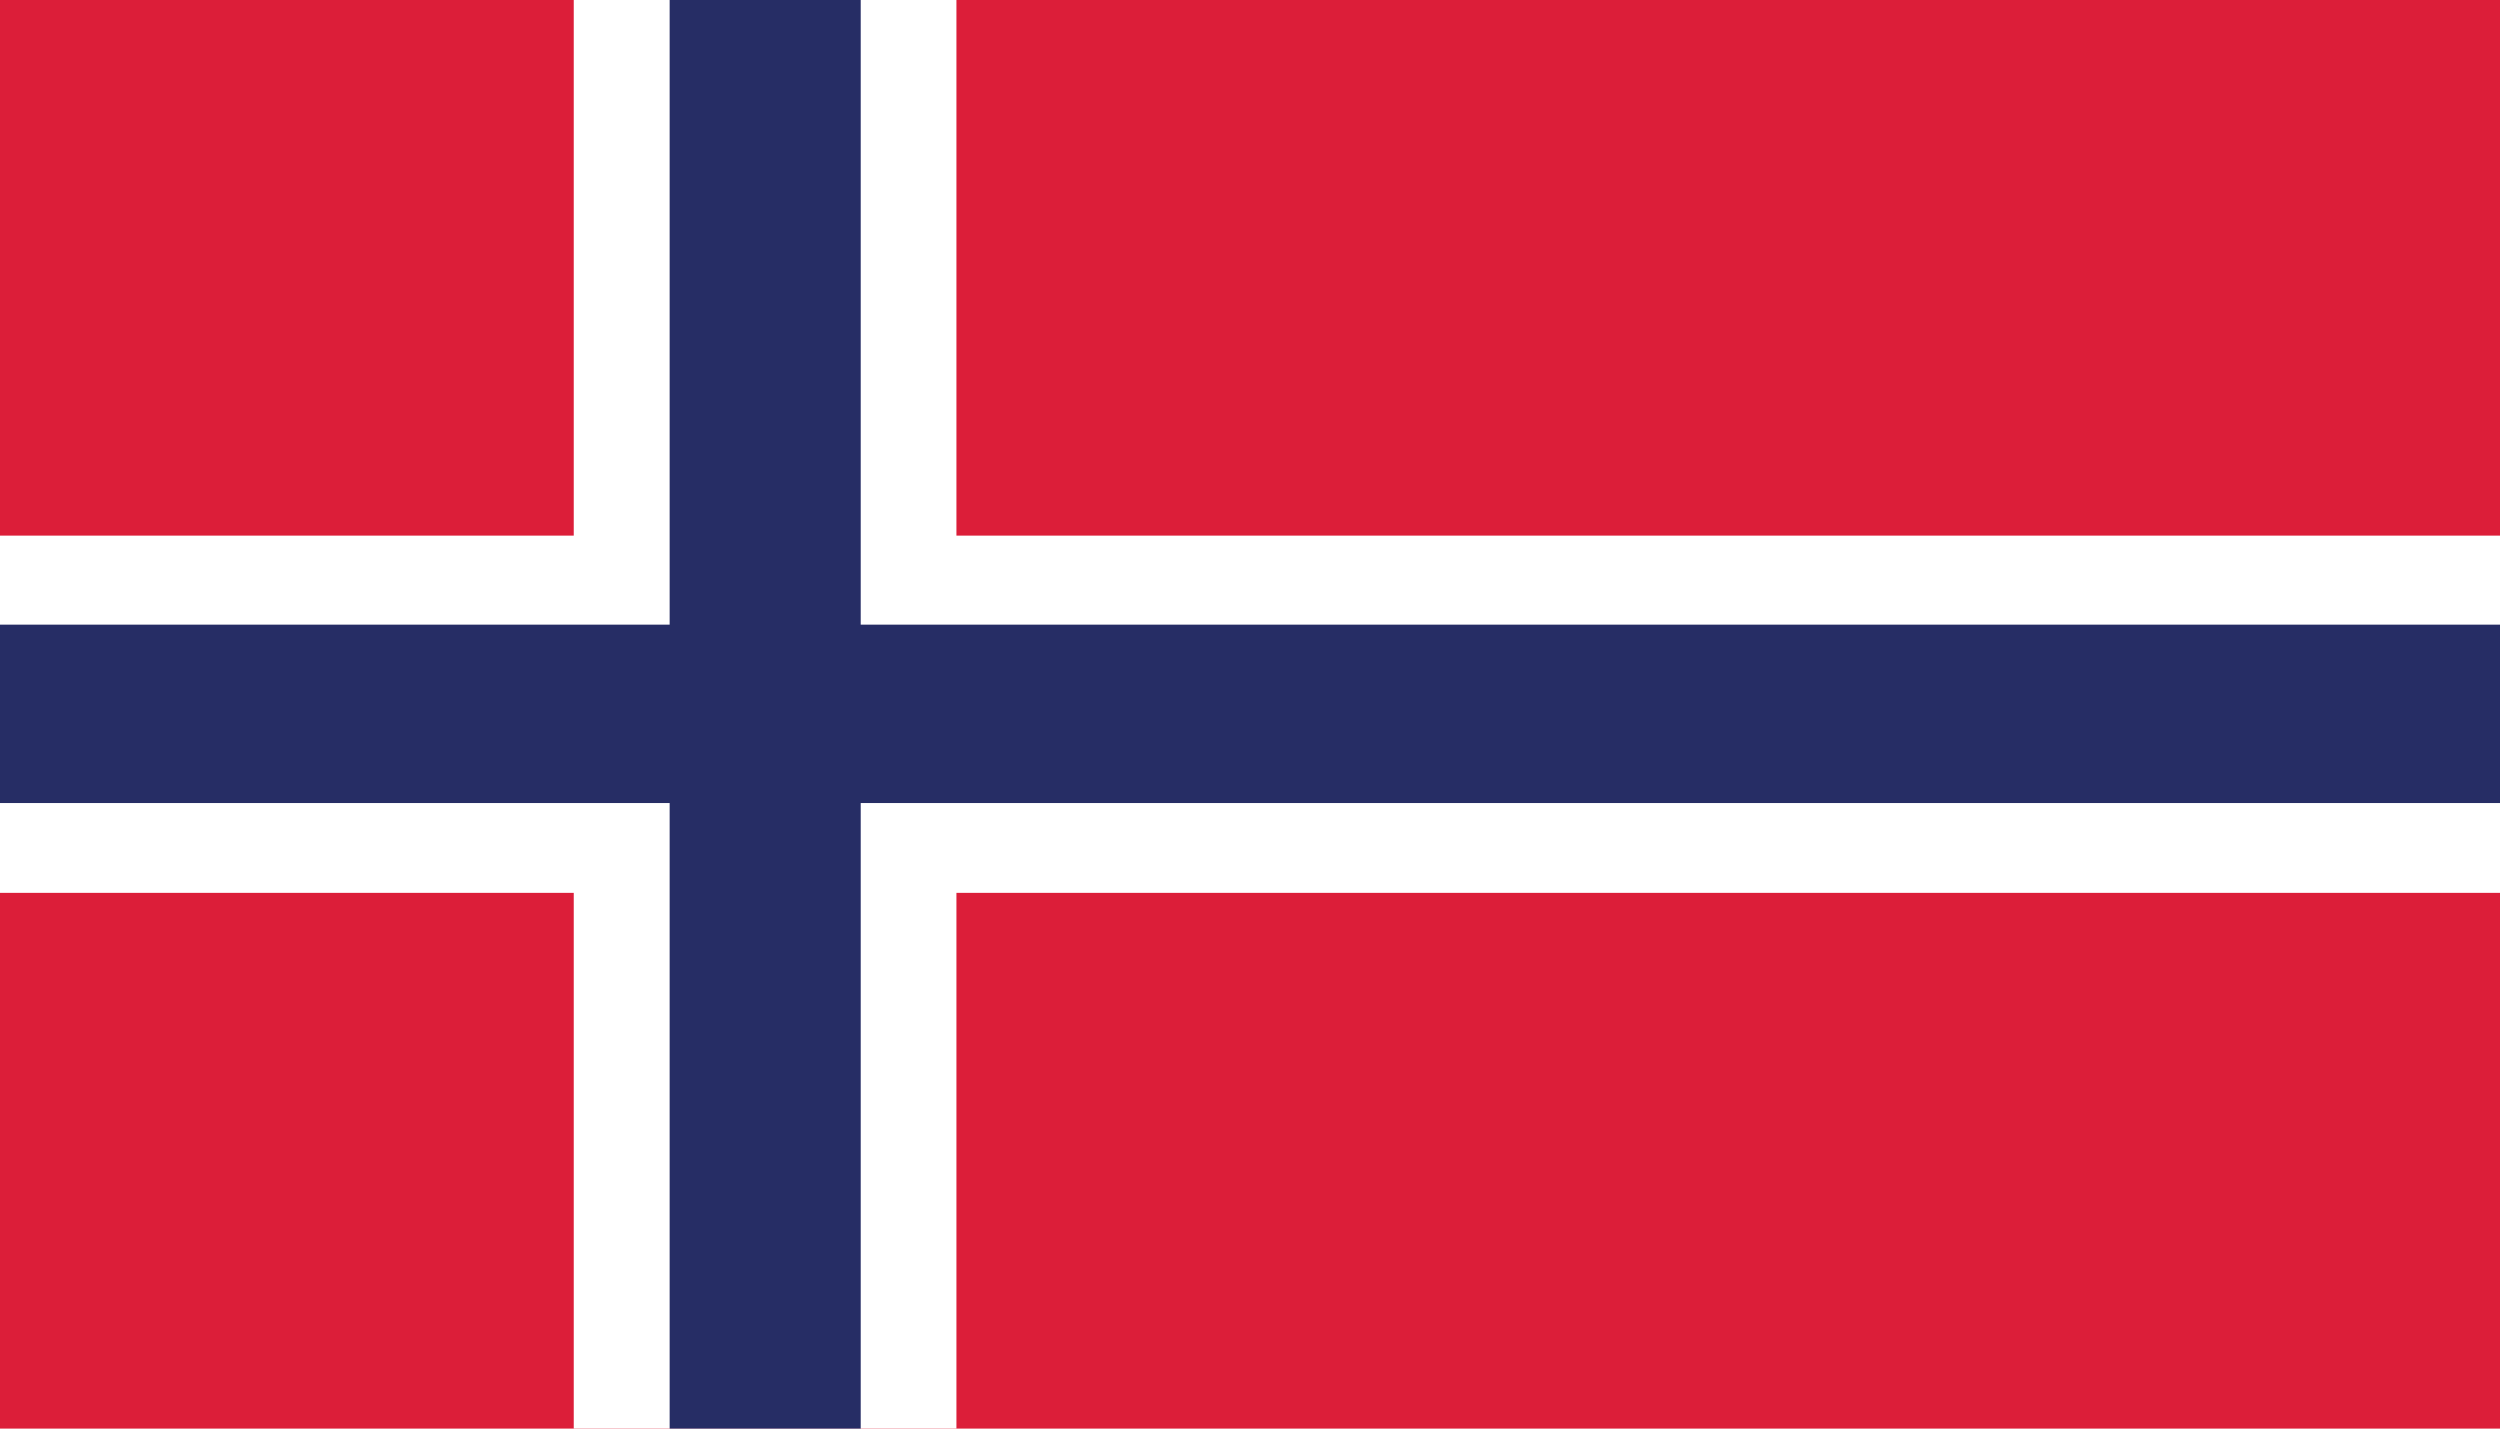
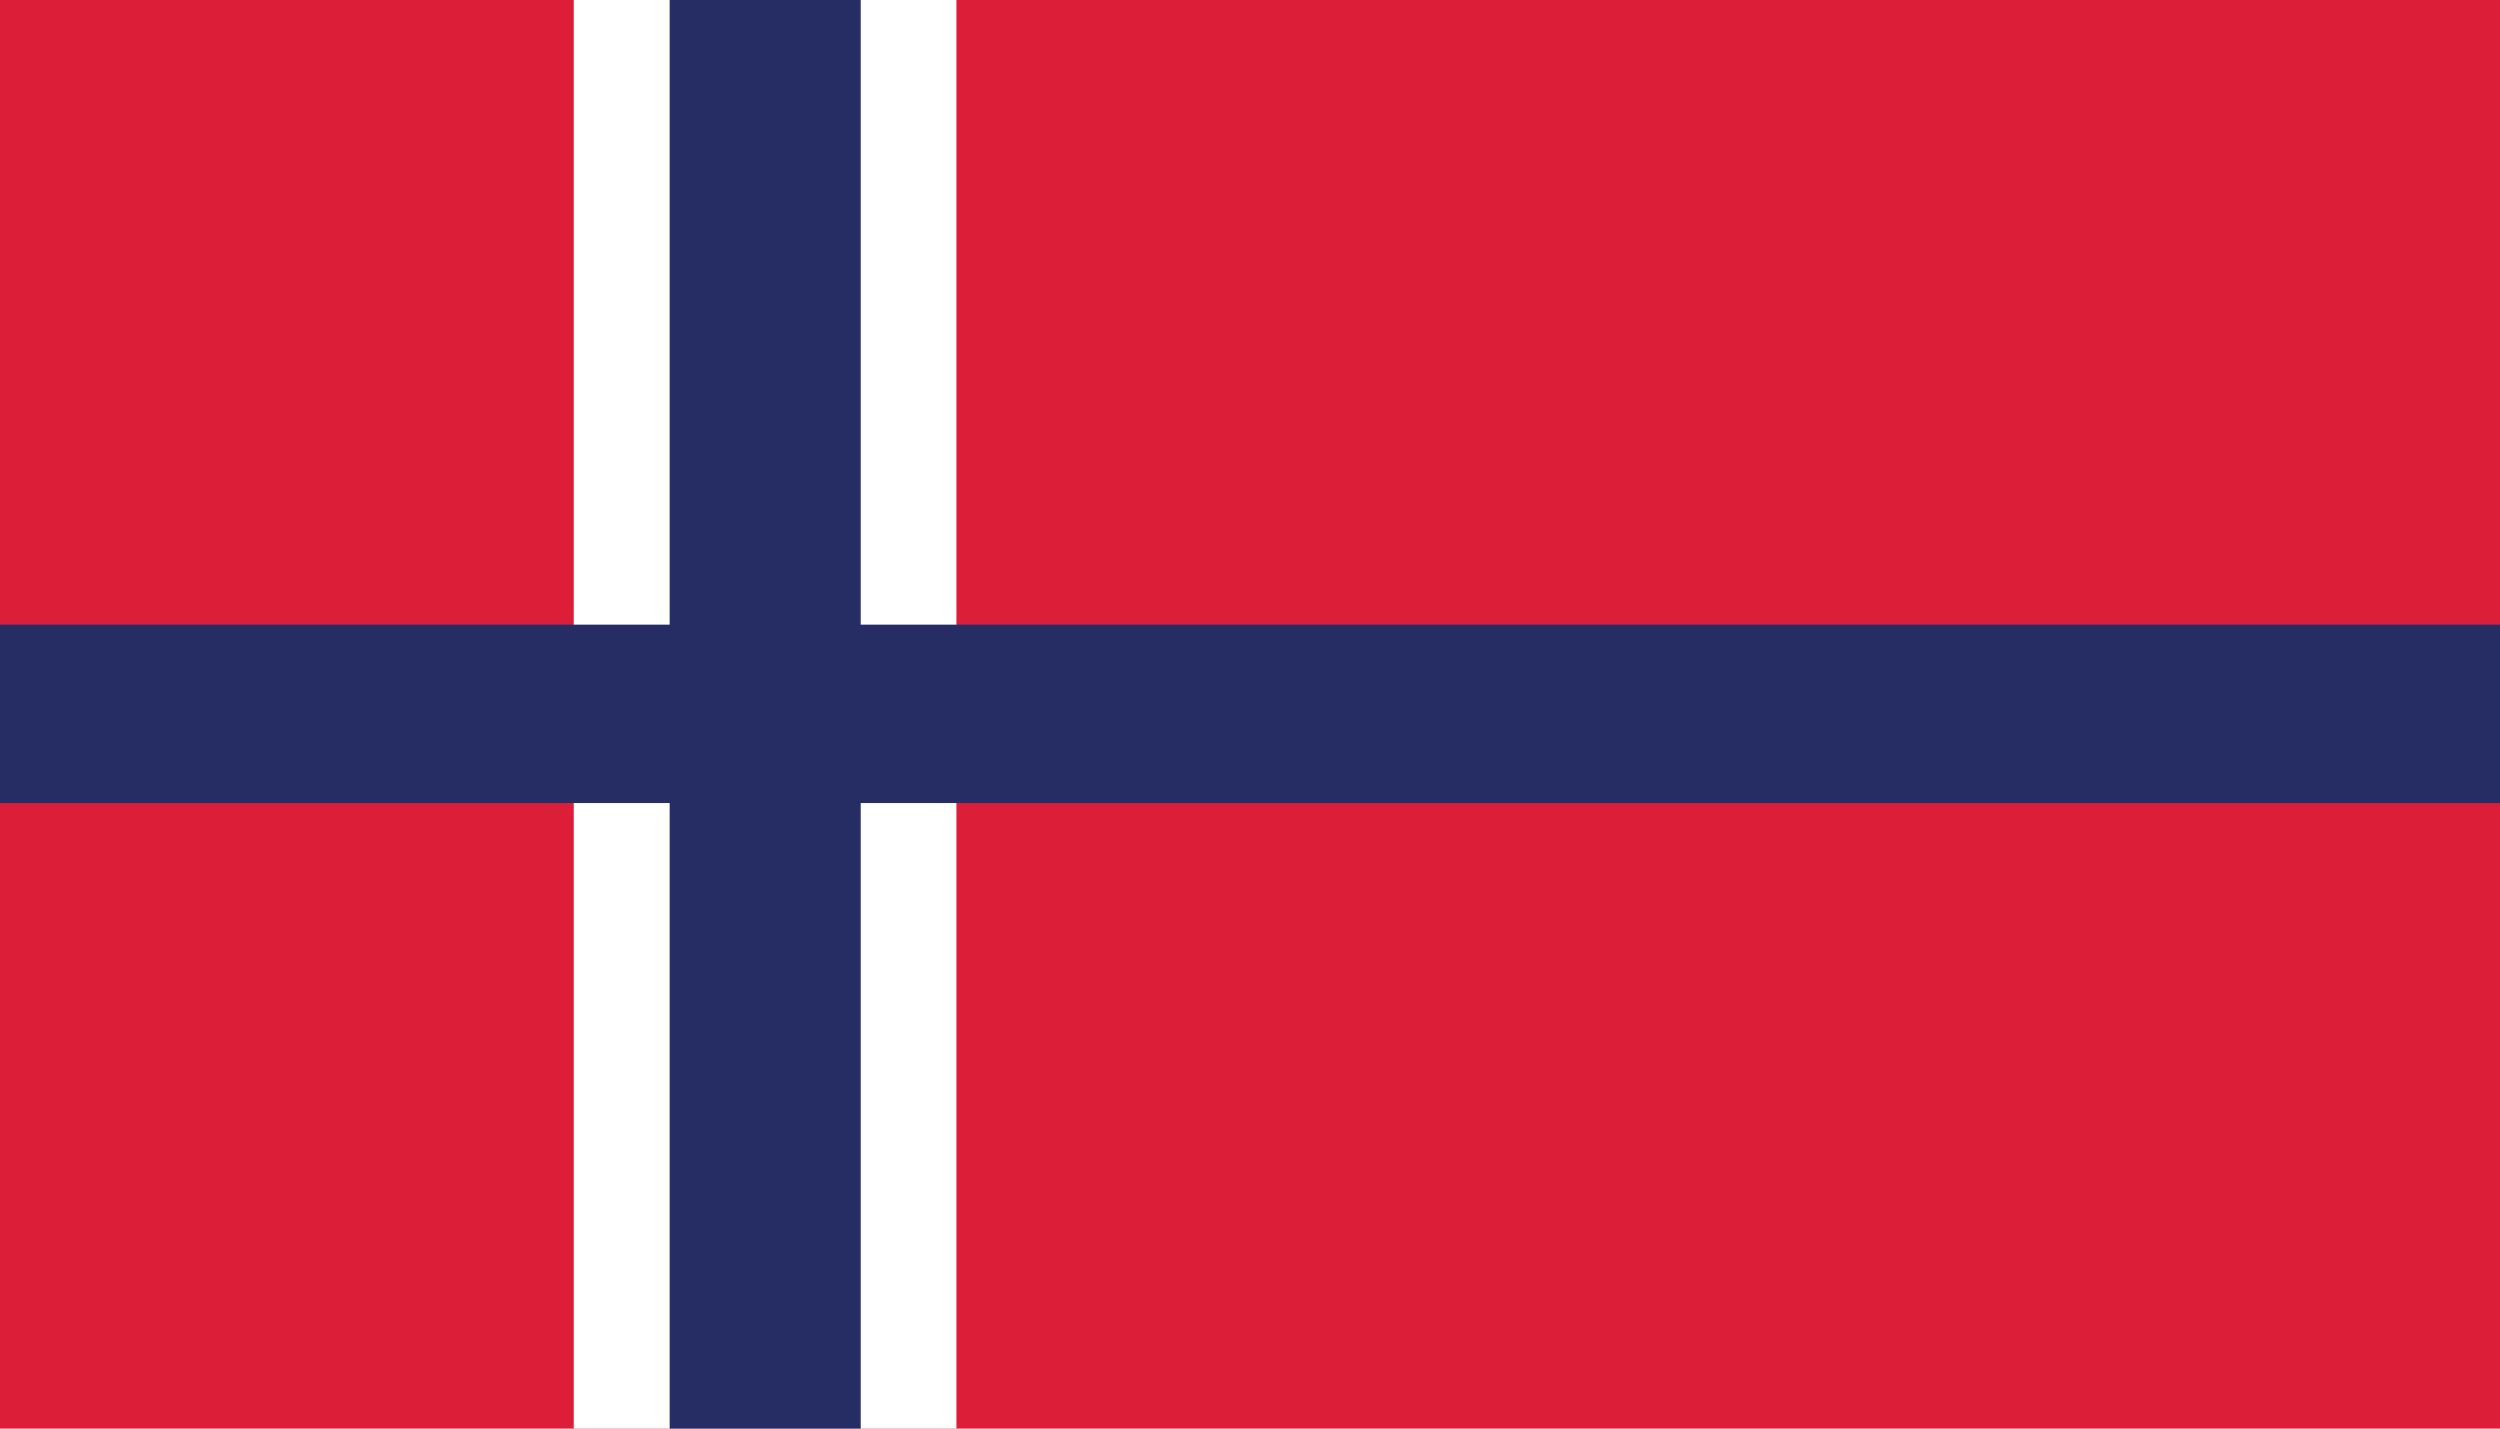
<svg xmlns="http://www.w3.org/2000/svg" width="28" height="16" viewBox="0 0 28 16" fill="none">
  <rect width="29.378" height="16" fill="#DC1E39" />
  <rect x="6.426" width="4.286" height="16" fill="white" />
-   <rect y="5.999" width="29.378" height="4.001" fill="white" />
  <rect x="7.5" width="2.14" height="16" fill="#262D65" />
  <rect y="6.996" width="29.378" height="1.998" fill="#262D65" />
</svg>